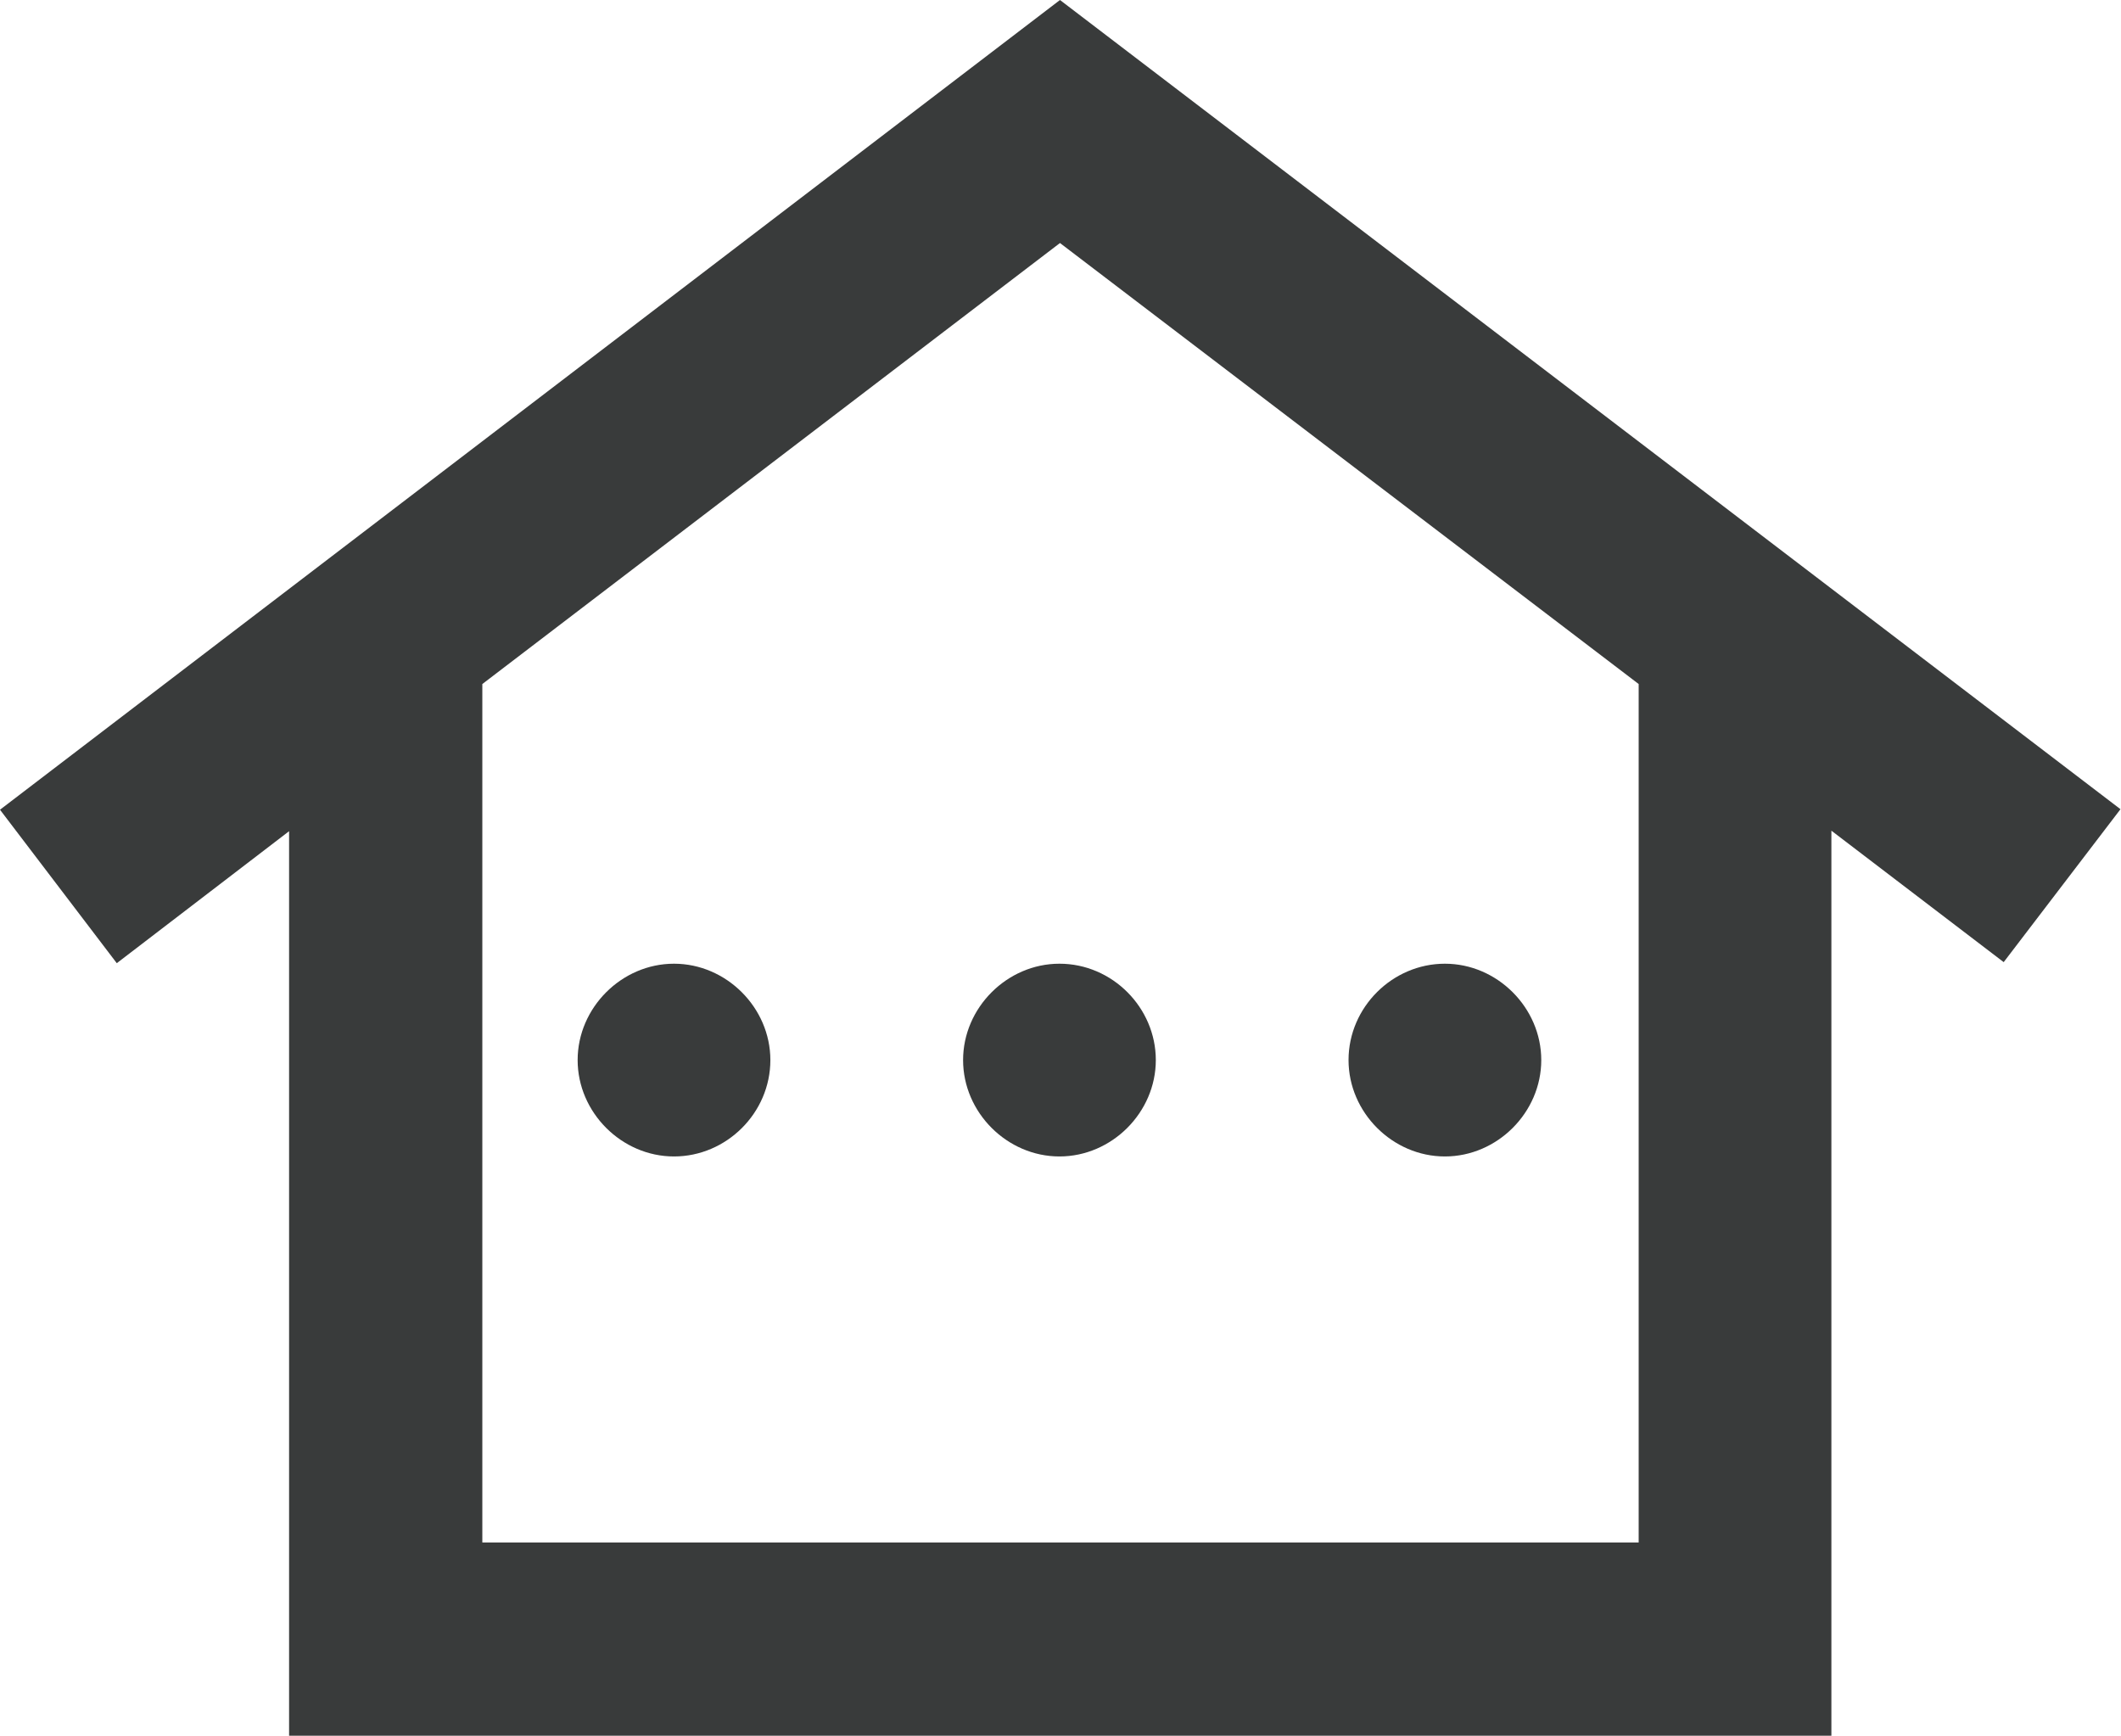
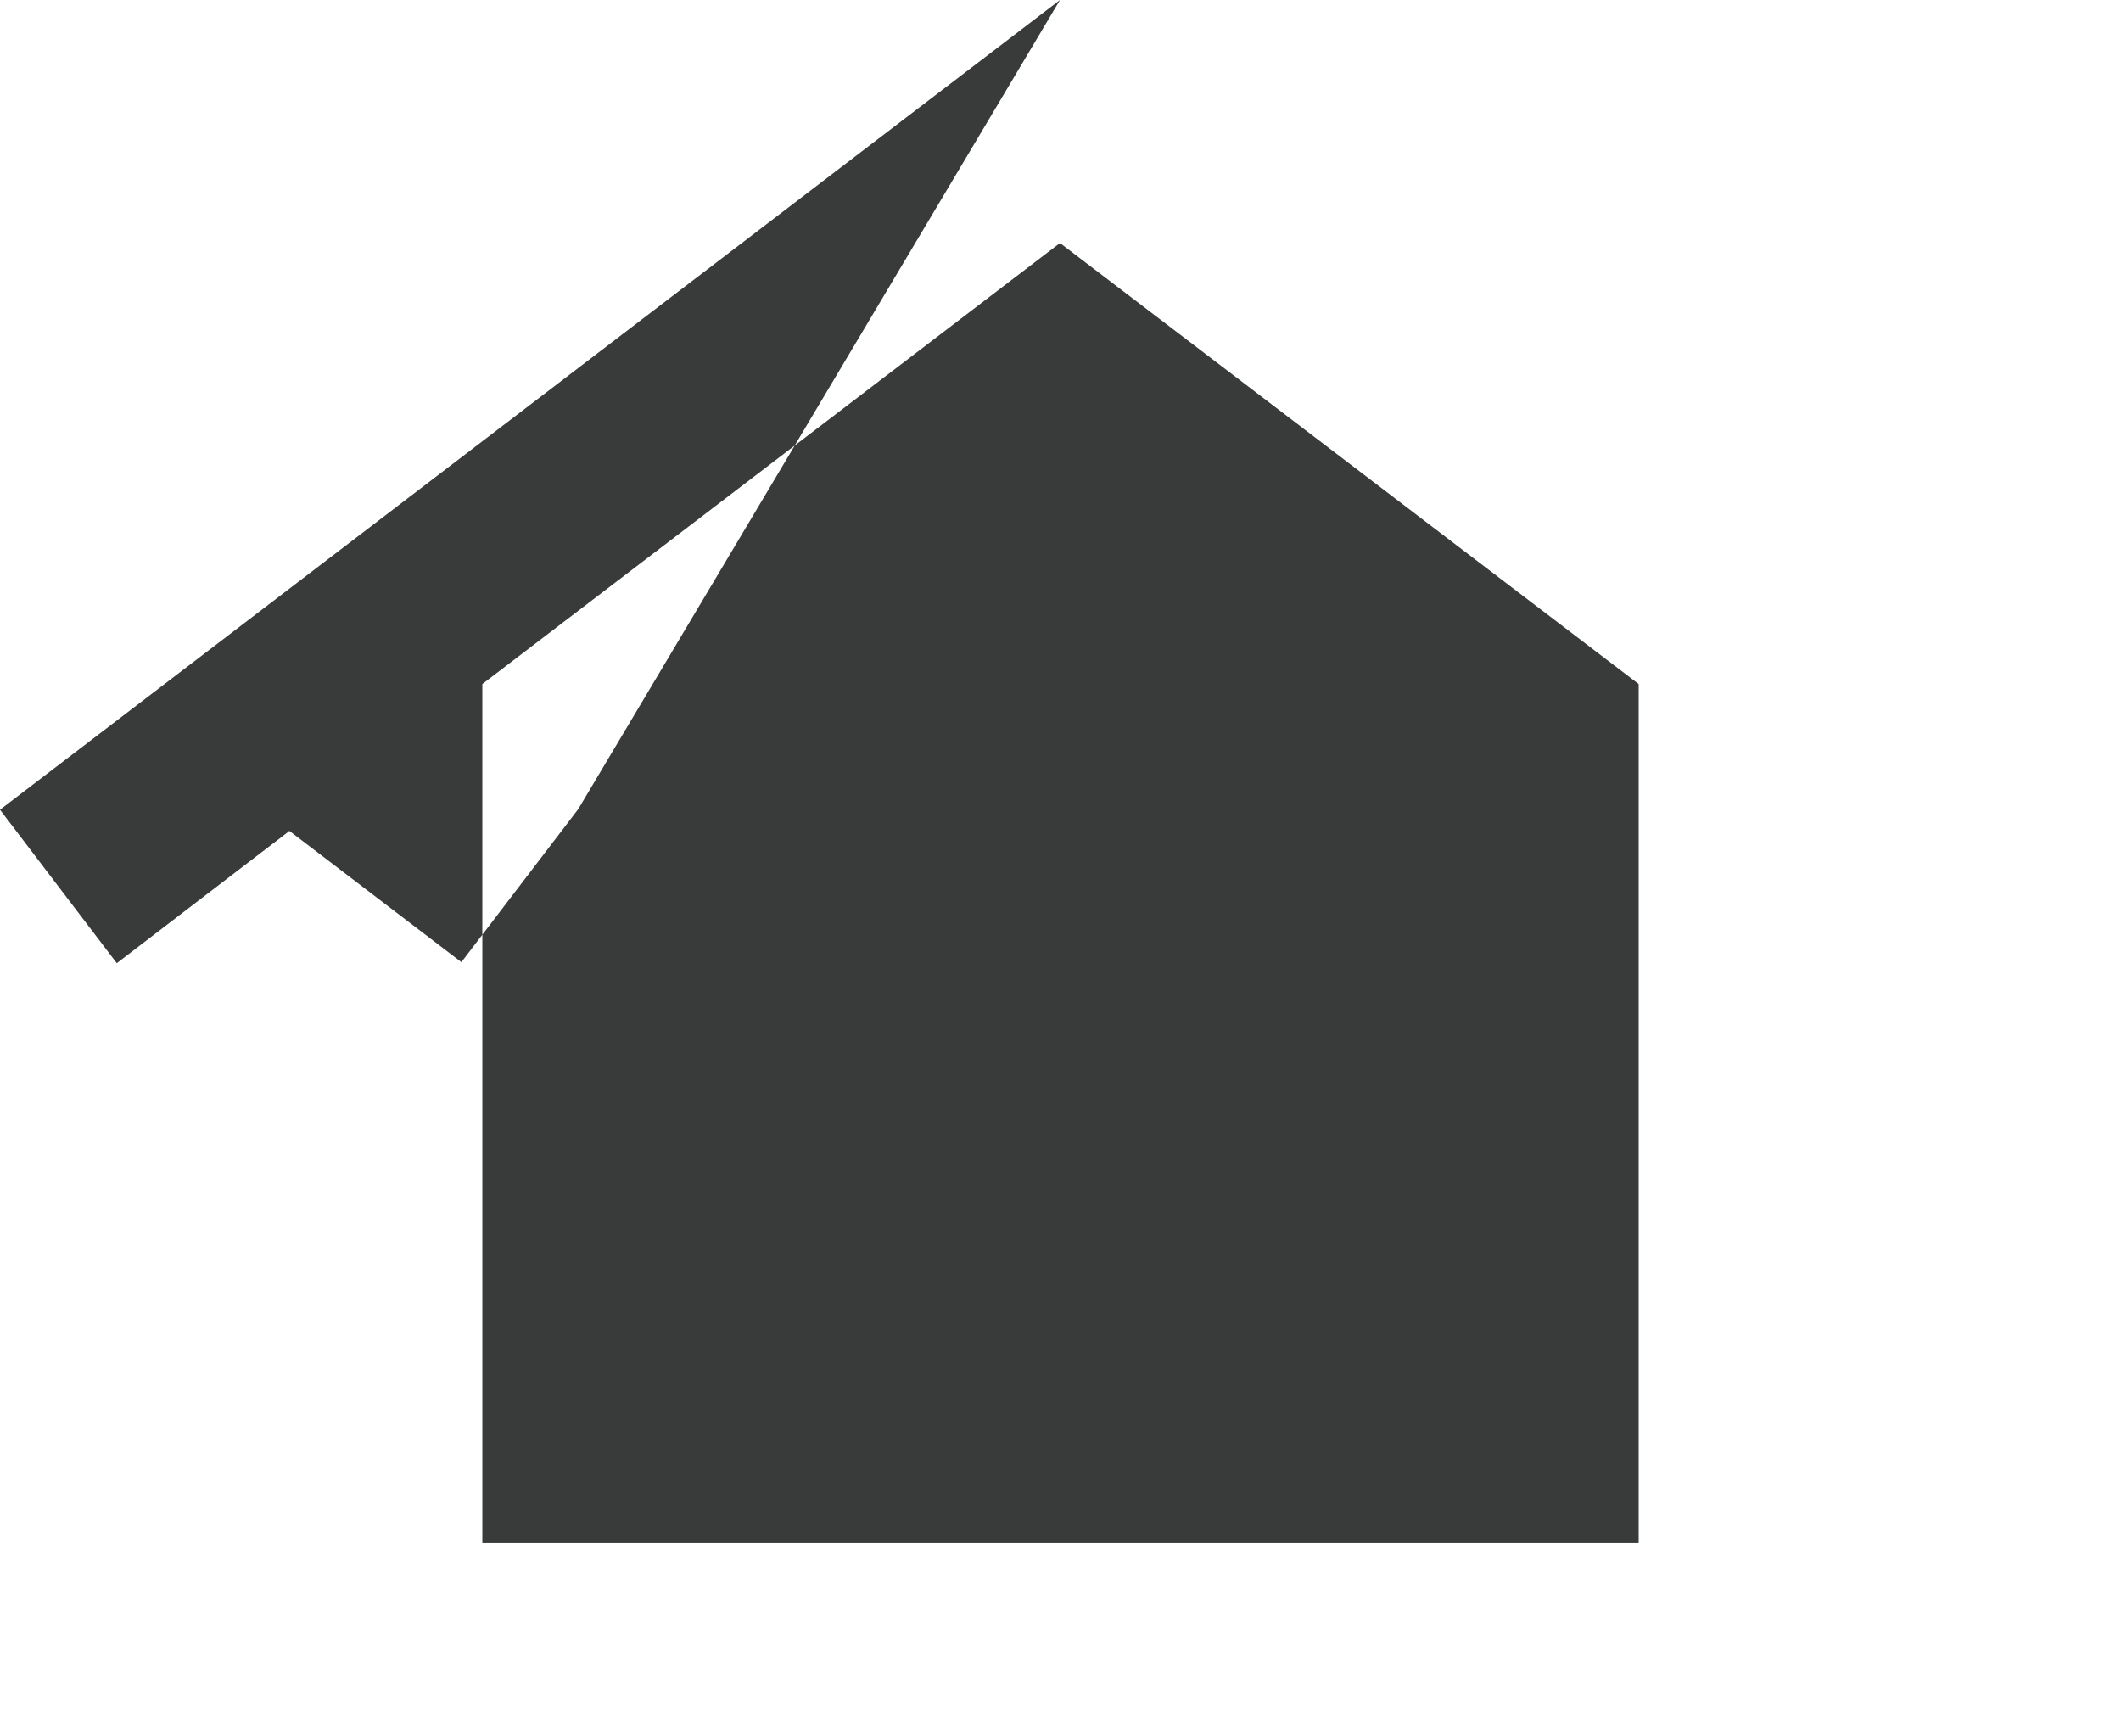
<svg xmlns="http://www.w3.org/2000/svg" id="Layer_2" viewBox="0 0 40.5 33.15">
  <defs>
    <style>.cls-1{fill:#393b3b;}</style>
  </defs>
  <g id="Layer_2-2">
    <g id="b">
      <g id="c">
-         <path class="cls-1" d="M20.24,0L0,15.46l2.23,2.93,3.29-2.52v17.27h29.45V15.86l3.29,2.51,2.23-2.92L20.24,0Zm11.05,29.45H9.21V13.06L20.24,4.64l11.05,8.42V29.45ZM14.71,20.24c0,1.01-.84,1.84-1.84,1.84s-1.84-.84-1.84-1.84,.84-1.84,1.84-1.84,1.84,.84,1.84,1.84Zm5.52-1.84c1.01,0,1.84,.84,1.84,1.84s-.84,1.84-1.84,1.84-1.84-.84-1.84-1.84,.84-1.84,1.84-1.84Zm5.52,1.84c0-1.01,.84-1.84,1.84-1.84s1.84,.84,1.84,1.84-.84,1.84-1.84,1.84-1.84-.84-1.84-1.84Z" />
+         <path class="cls-1" d="M20.24,0L0,15.46l2.23,2.93,3.29-2.52v17.27V15.86l3.29,2.51,2.23-2.92L20.24,0Zm11.05,29.45H9.21V13.06L20.24,4.64l11.05,8.42V29.45ZM14.71,20.24c0,1.01-.84,1.84-1.84,1.84s-1.84-.84-1.84-1.84,.84-1.84,1.84-1.84,1.84,.84,1.84,1.84Zm5.52-1.84c1.01,0,1.84,.84,1.84,1.84s-.84,1.84-1.84,1.84-1.84-.84-1.84-1.84,.84-1.84,1.84-1.84Zm5.52,1.84c0-1.01,.84-1.84,1.84-1.84s1.84,.84,1.84,1.84-.84,1.84-1.84,1.84-1.84-.84-1.84-1.84Z" />
      </g>
    </g>
  </g>
</svg>